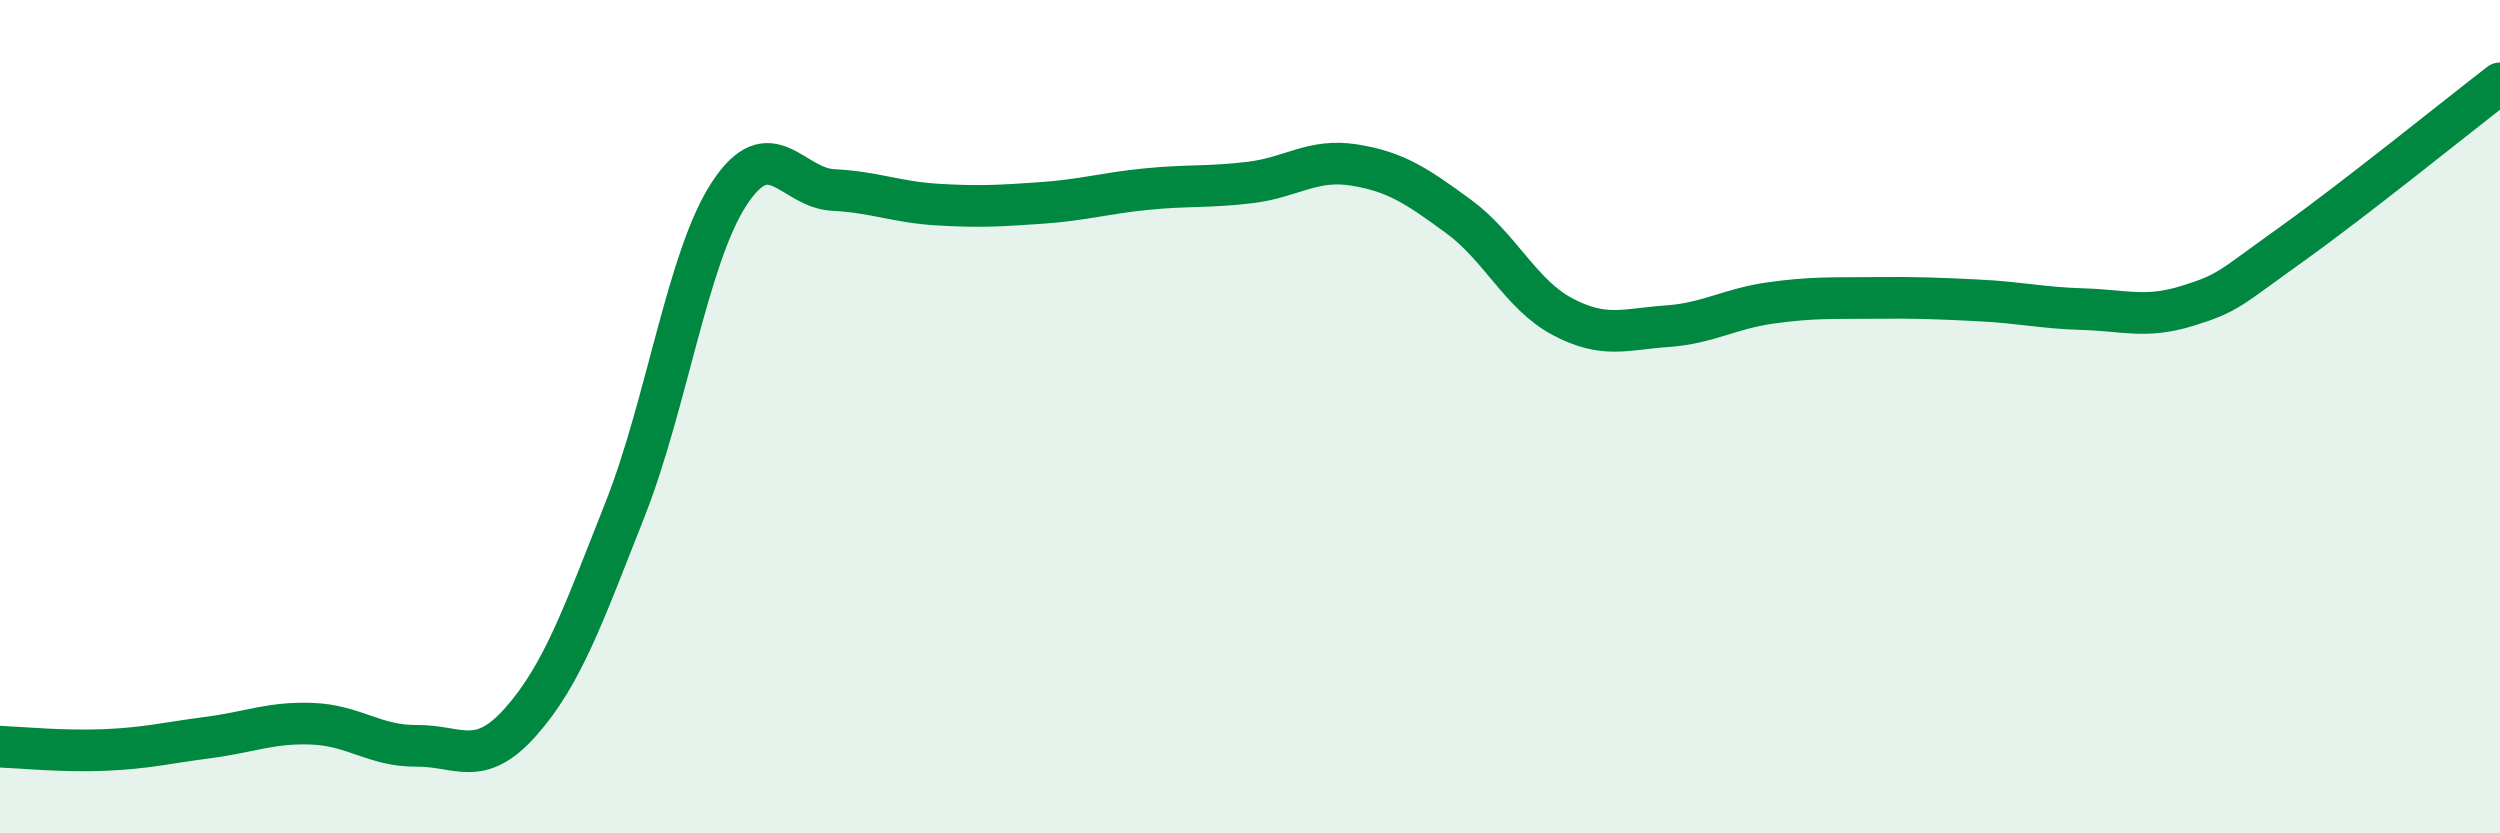
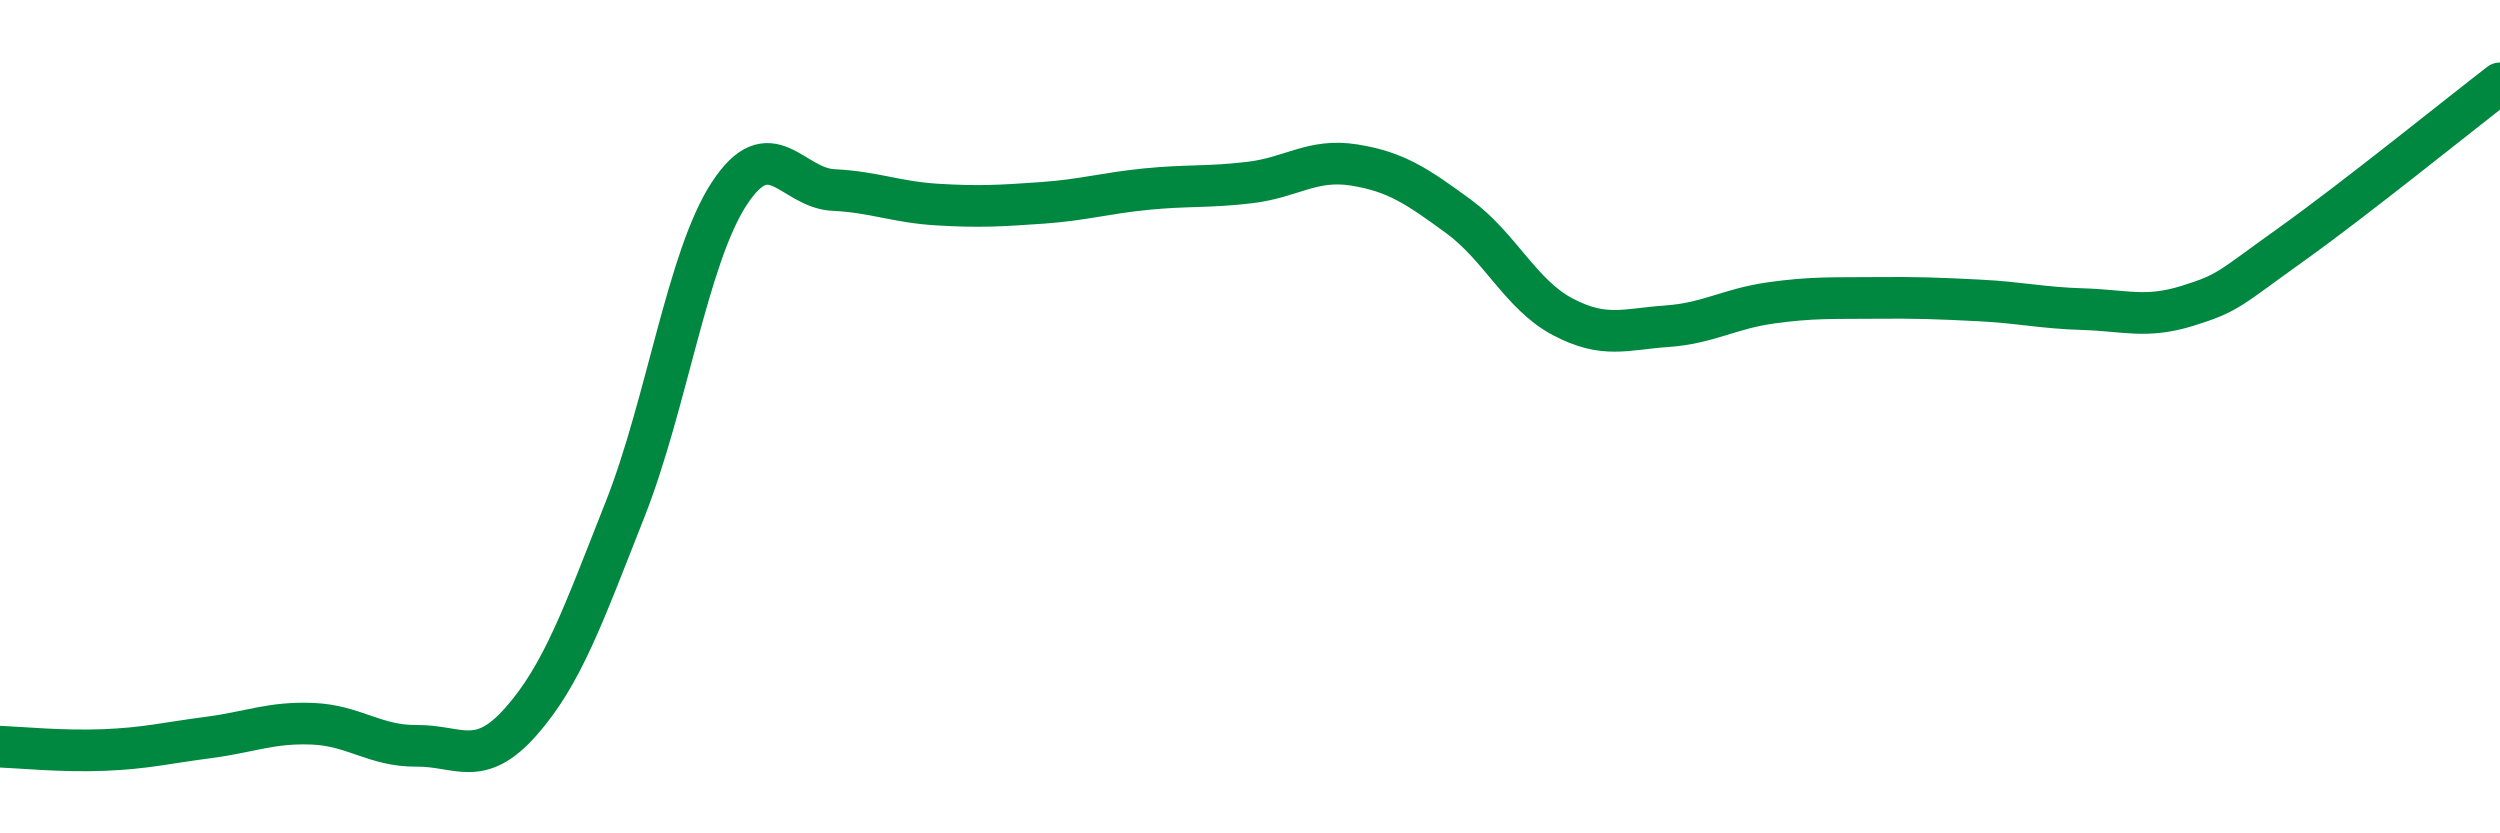
<svg xmlns="http://www.w3.org/2000/svg" width="60" height="20" viewBox="0 0 60 20">
-   <path d="M 0,17.92 C 0.5,17.94 1.5,18.04 2.5,18 C 3.5,17.96 4,17.83 5,17.7 C 6,17.57 6.5,17.33 7.5,17.37 C 8.5,17.41 9,17.91 10,17.9 C 11,17.89 11.5,18.45 12.5,17.32 C 13.5,16.19 14,14.76 15,12.23 C 16,9.7 16.5,6.18 17.5,4.65 C 18.5,3.12 19,4.51 20,4.56 C 21,4.61 21.5,4.85 22.5,4.91 C 23.5,4.97 24,4.94 25,4.87 C 26,4.8 26.5,4.64 27.5,4.54 C 28.5,4.44 29,4.5 30,4.38 C 31,4.26 31.5,3.8 32.5,3.96 C 33.5,4.12 34,4.46 35,5.19 C 36,5.92 36.5,7.07 37.5,7.6 C 38.5,8.13 39,7.9 40,7.83 C 41,7.76 41.5,7.41 42.5,7.27 C 43.5,7.13 44,7.16 45,7.15 C 46,7.14 46.5,7.16 47.5,7.21 C 48.5,7.26 49,7.39 50,7.42 C 51,7.45 51.5,7.65 52.5,7.34 C 53.5,7.03 53.5,6.93 55,5.86 C 56.5,4.79 59,2.77 60,2L60 20L0 20Z" fill="#008740" opacity="0.1" stroke-linecap="round" stroke-linejoin="round" />
  <path d="M 0,17.92 C 0.5,17.94 1.5,18.04 2.5,18 C 3.5,17.96 4,17.83 5,17.7 C 6,17.57 6.5,17.33 7.5,17.37 C 8.5,17.41 9,17.91 10,17.9 C 11,17.89 11.5,18.45 12.5,17.32 C 13.5,16.19 14,14.76 15,12.23 C 16,9.7 16.5,6.18 17.5,4.65 C 18.5,3.12 19,4.51 20,4.56 C 21,4.61 21.5,4.85 22.5,4.91 C 23.5,4.97 24,4.94 25,4.87 C 26,4.8 26.5,4.64 27.5,4.54 C 28.5,4.44 29,4.5 30,4.38 C 31,4.26 31.5,3.8 32.5,3.96 C 33.5,4.12 34,4.46 35,5.19 C 36,5.92 36.5,7.07 37.5,7.6 C 38.5,8.13 39,7.9 40,7.83 C 41,7.76 41.5,7.41 42.5,7.27 C 43.5,7.13 44,7.16 45,7.15 C 46,7.14 46.5,7.16 47.5,7.21 C 48.5,7.26 49,7.39 50,7.42 C 51,7.45 51.5,7.65 52.5,7.34 C 53.5,7.03 53.5,6.93 55,5.86 C 56.5,4.79 59,2.77 60,2" stroke="#008740" stroke-width="1" fill="none" stroke-linecap="round" stroke-linejoin="round" />
</svg>